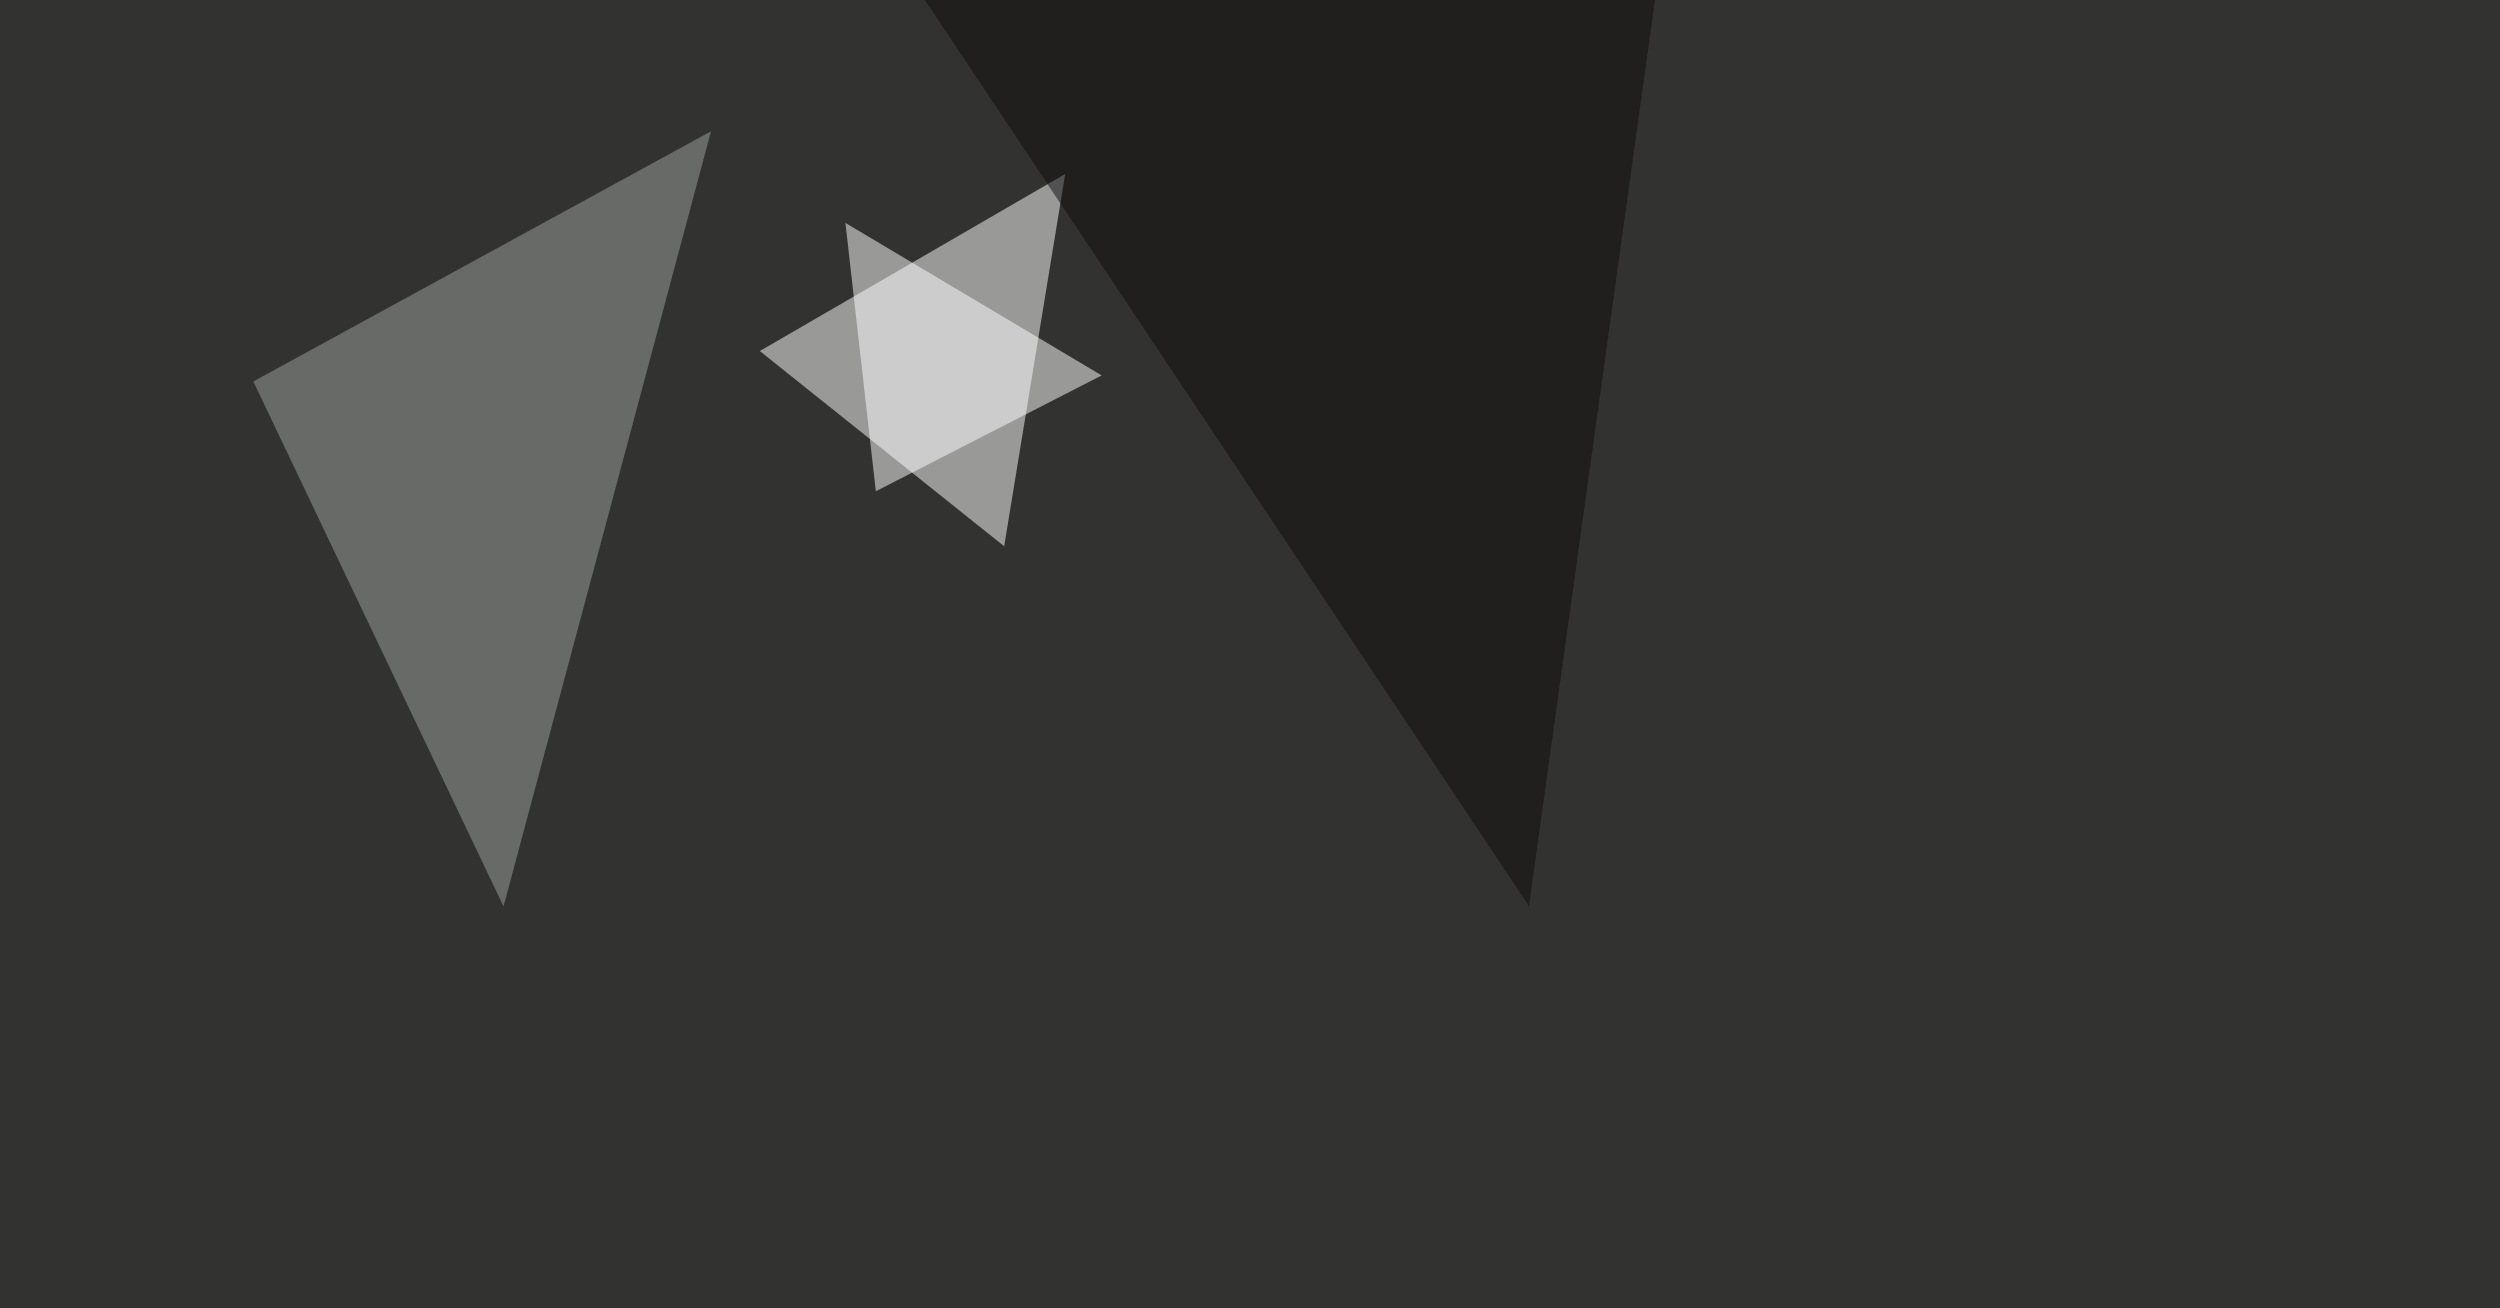
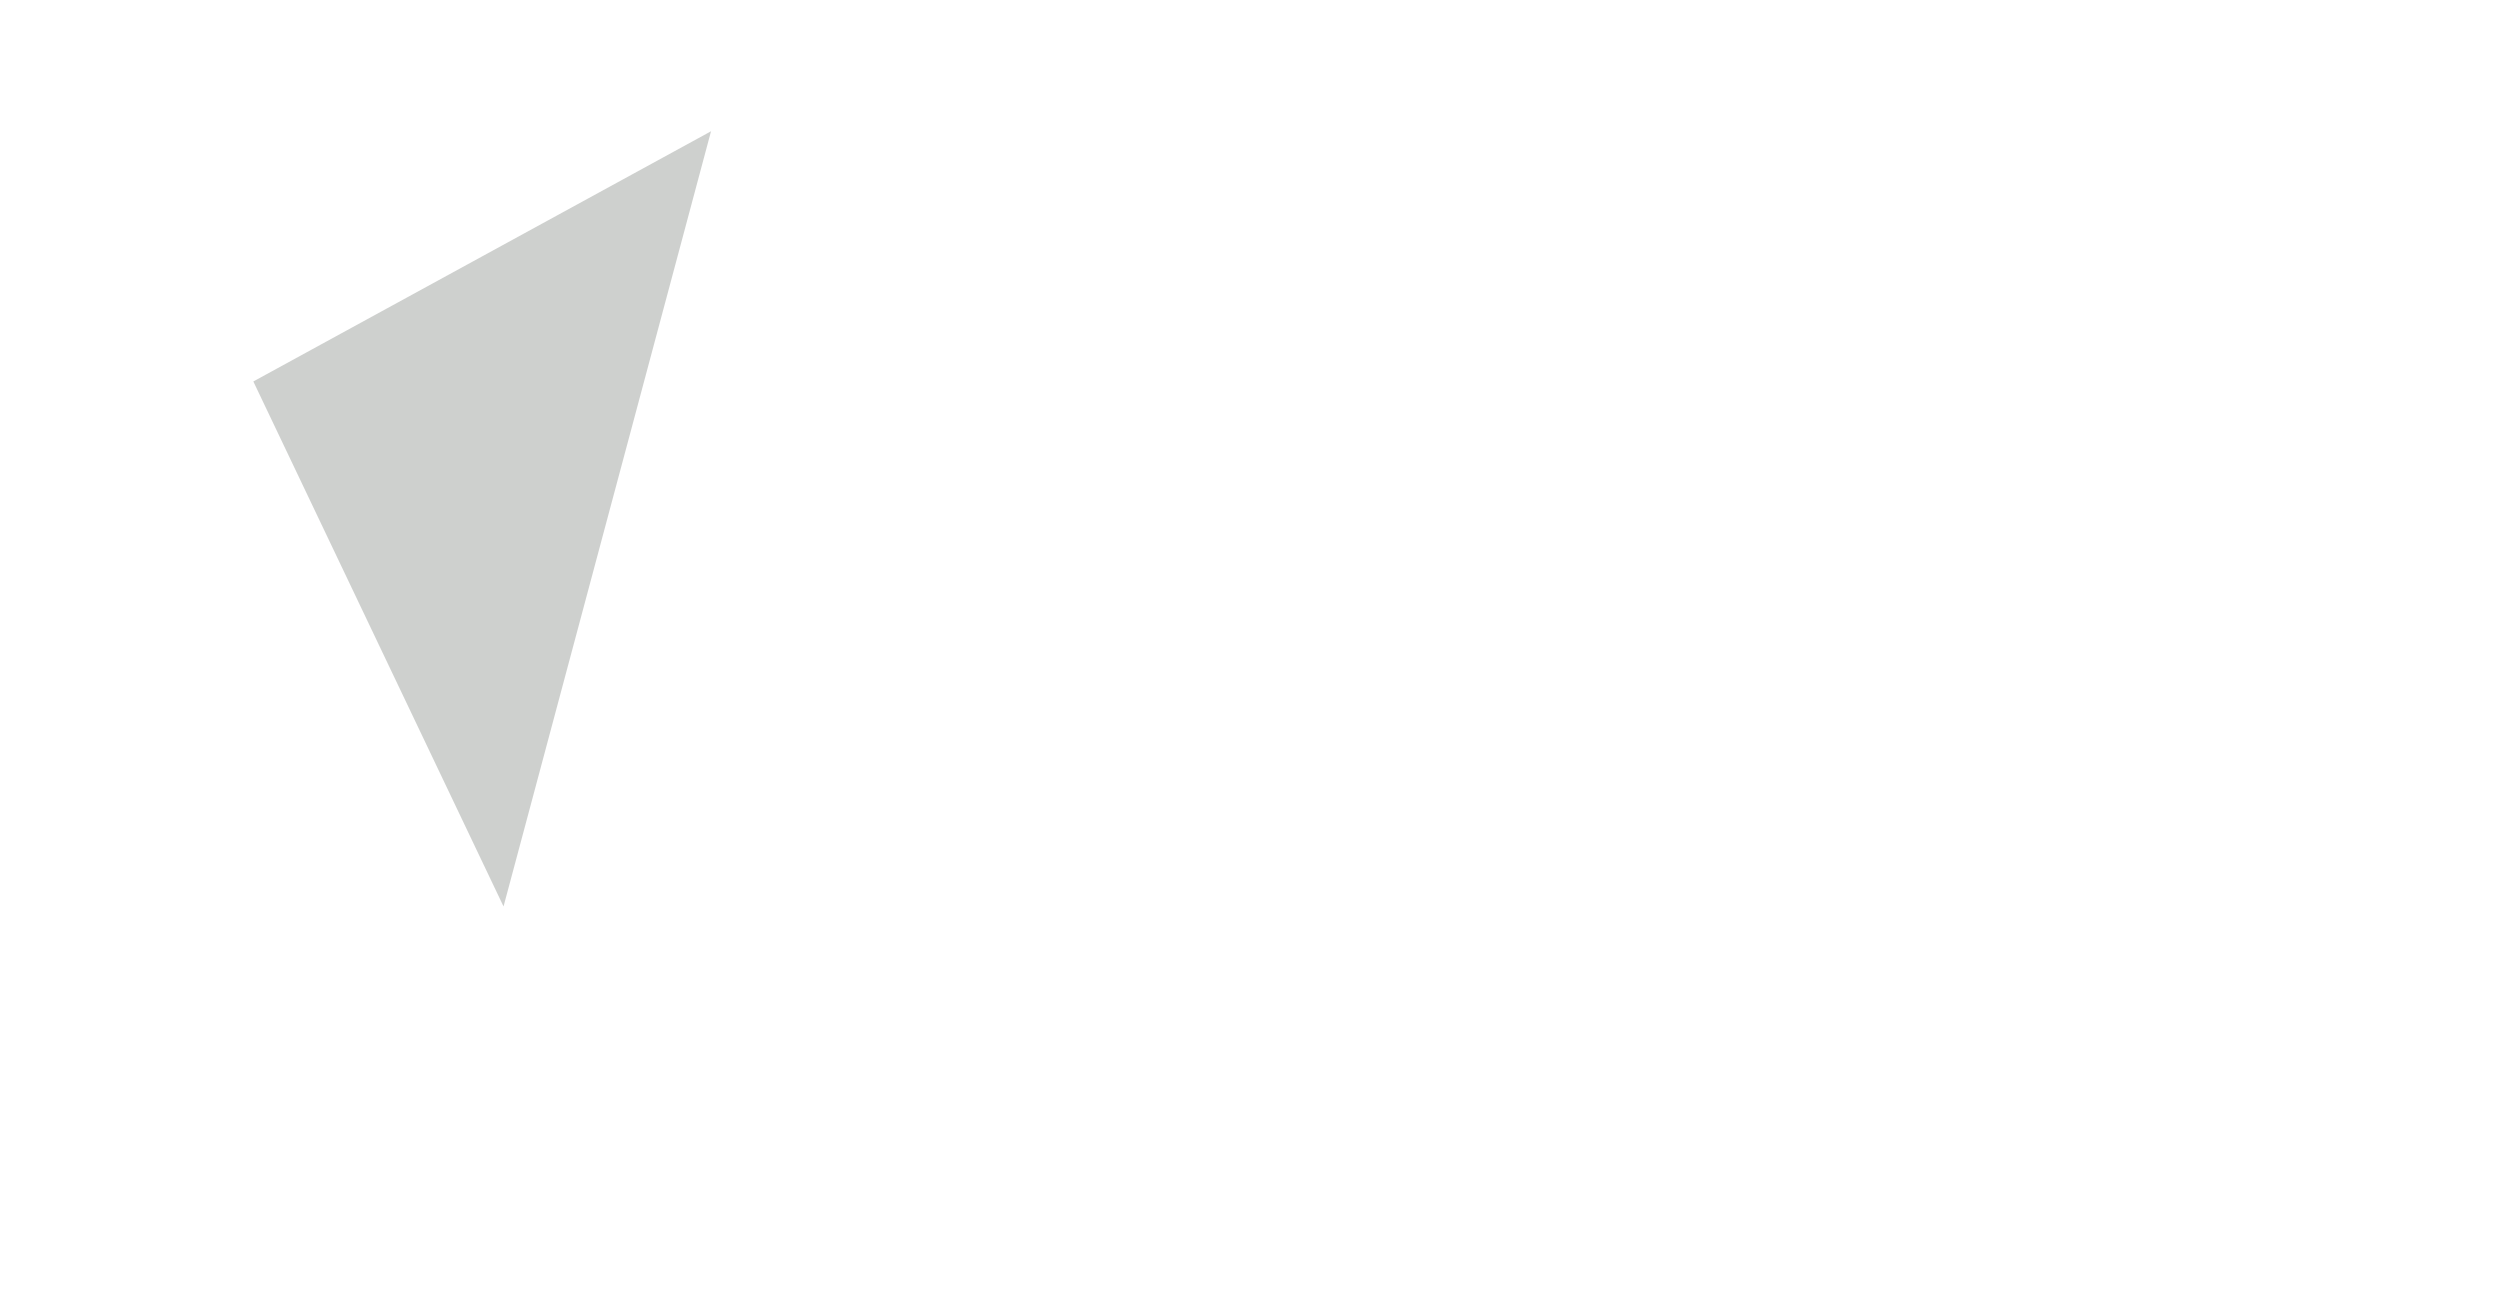
<svg xmlns="http://www.w3.org/2000/svg" width="1200" height="628">
  <filter id="a">
    <feGaussianBlur stdDeviation="55" />
  </filter>
-   <rect width="100%" height="100%" fill="#323230" />
  <g filter="url(#a)">
    <g fill-opacity=".5">
      <path fill="#fff" d="M364.7 168.5L482 262.2l29.3-178.7z" />
      <path fill="#9ea29e" d="M121.6 183.1l120.1 252L341.3 63z" />
      <path fill="#fff" d="M528.8 180.2l-108.4 55.6L405.8 107z" />
-       <path fill="#0e0c0c" d="M733.9 435L795.4-7.2 429.2-22z" />
    </g>
  </g>
</svg>